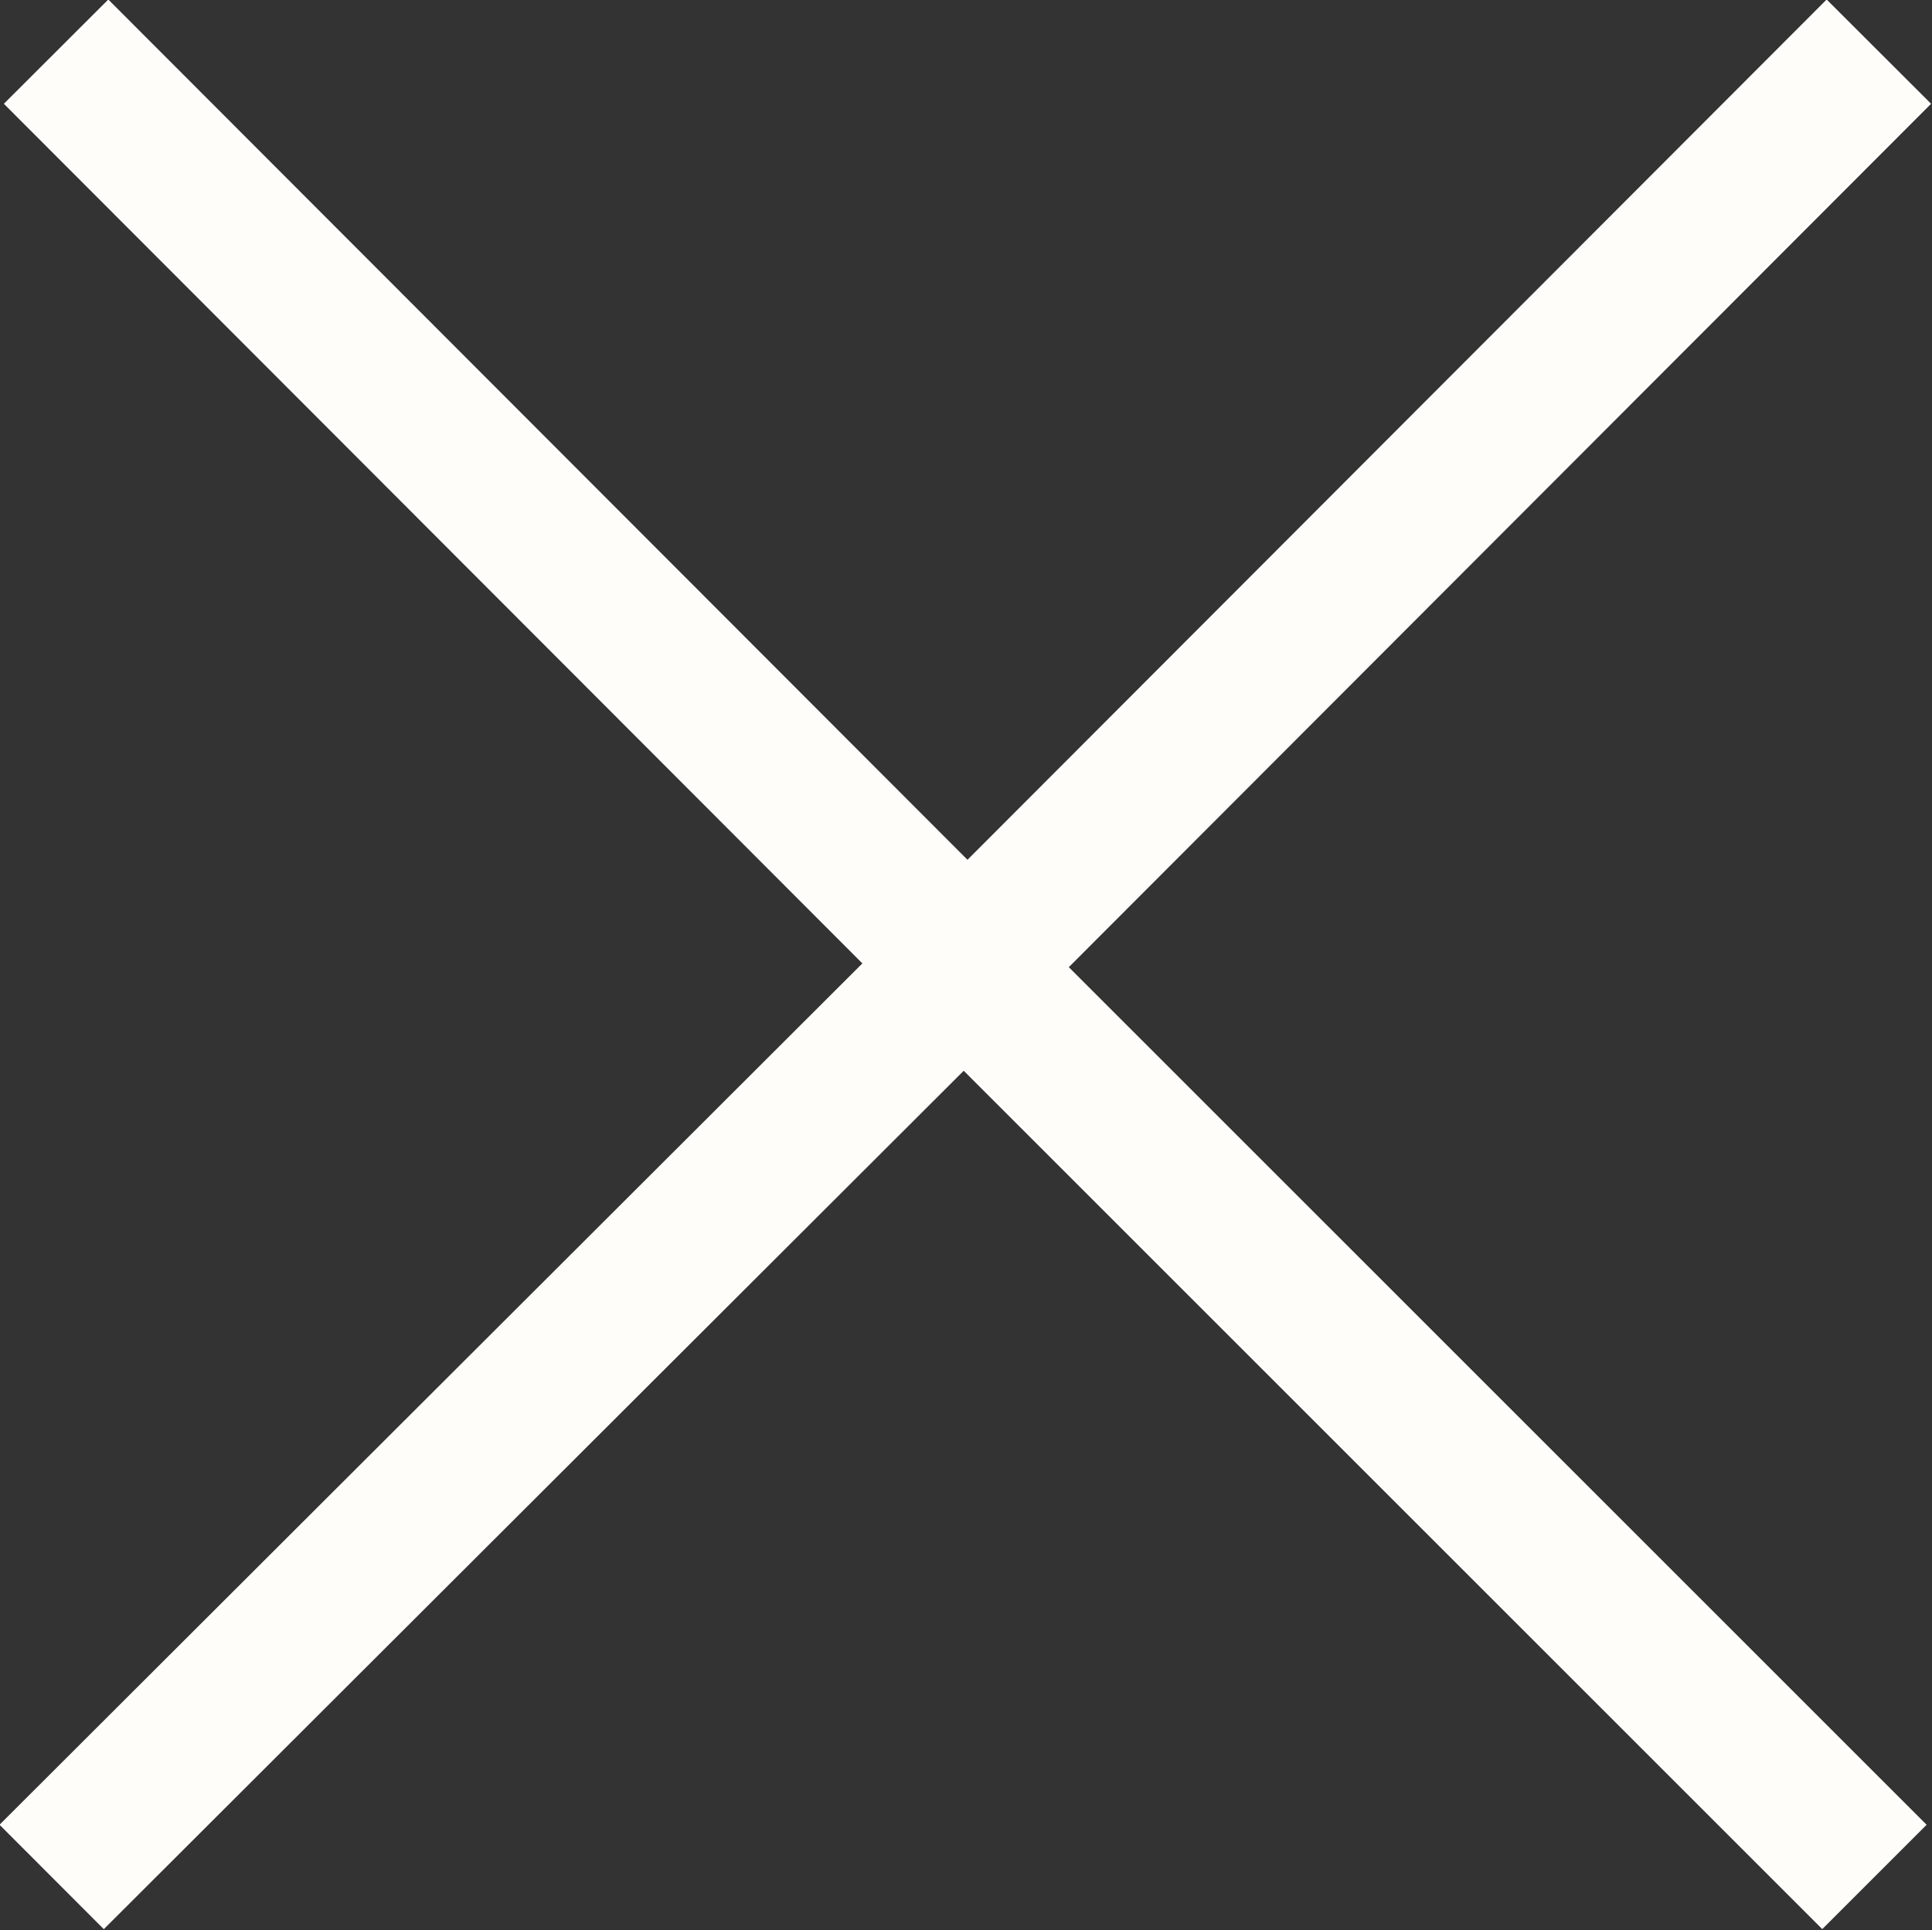
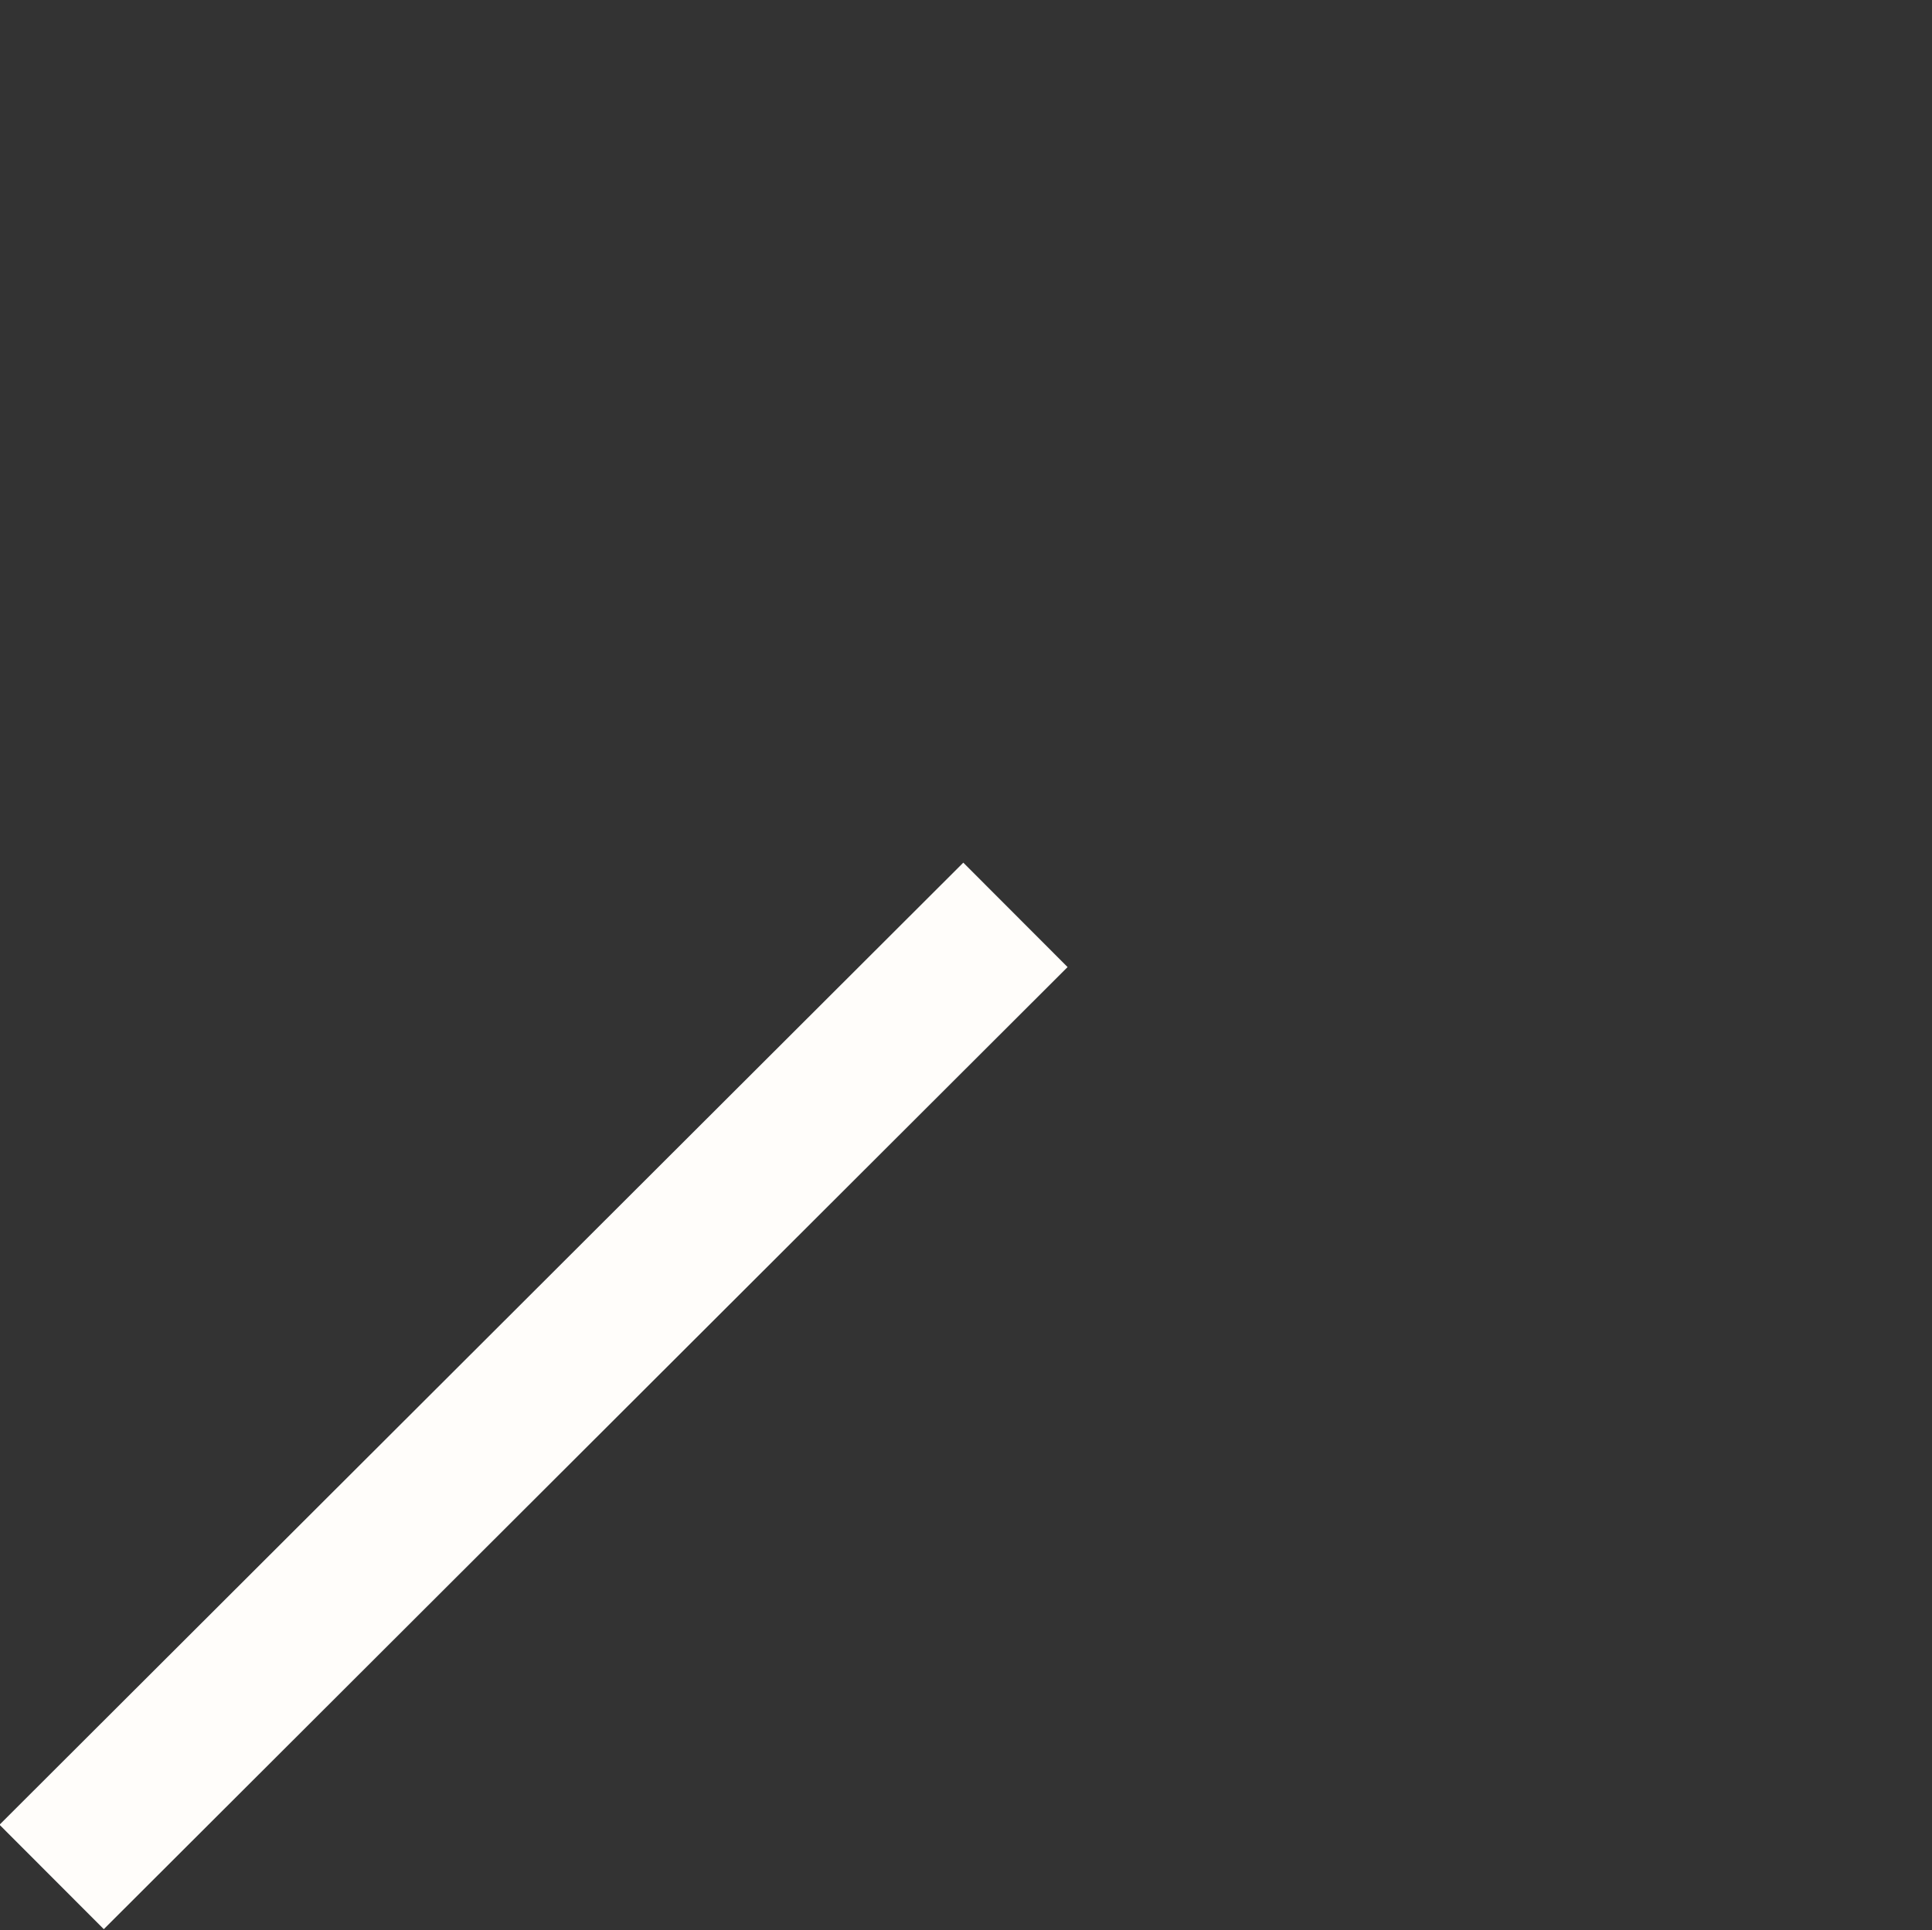
<svg xmlns="http://www.w3.org/2000/svg" id="Layer_2" data-name="Layer 2" viewBox="0 0 13.09 13.08">
  <rect x="0" y="0" width="13.09" height="13.08" fill="#333333" stroke="none" />
  <defs>
    <style>
      .cls-1 {
        fill: none;
        stroke: #fffdfa;
      }
    </style>
  </defs>
  <g id="Layer_1-2" data-name="Layer 1">
-     <line class="cls-1" x1=".38" y1=".35" x2="6.9" y2="6.88" />
    <line class="cls-1" x1=".35" y1="12.72" x2="6.88" y2="6.2" />
-     <line class="cls-1" x1="12.7" y1="12.72" x2="6.18" y2="6.2" />
-     <line class="cls-1" x1="12.73" y1=".35" x2="6.21" y2="6.88" />
  </g>
</svg>